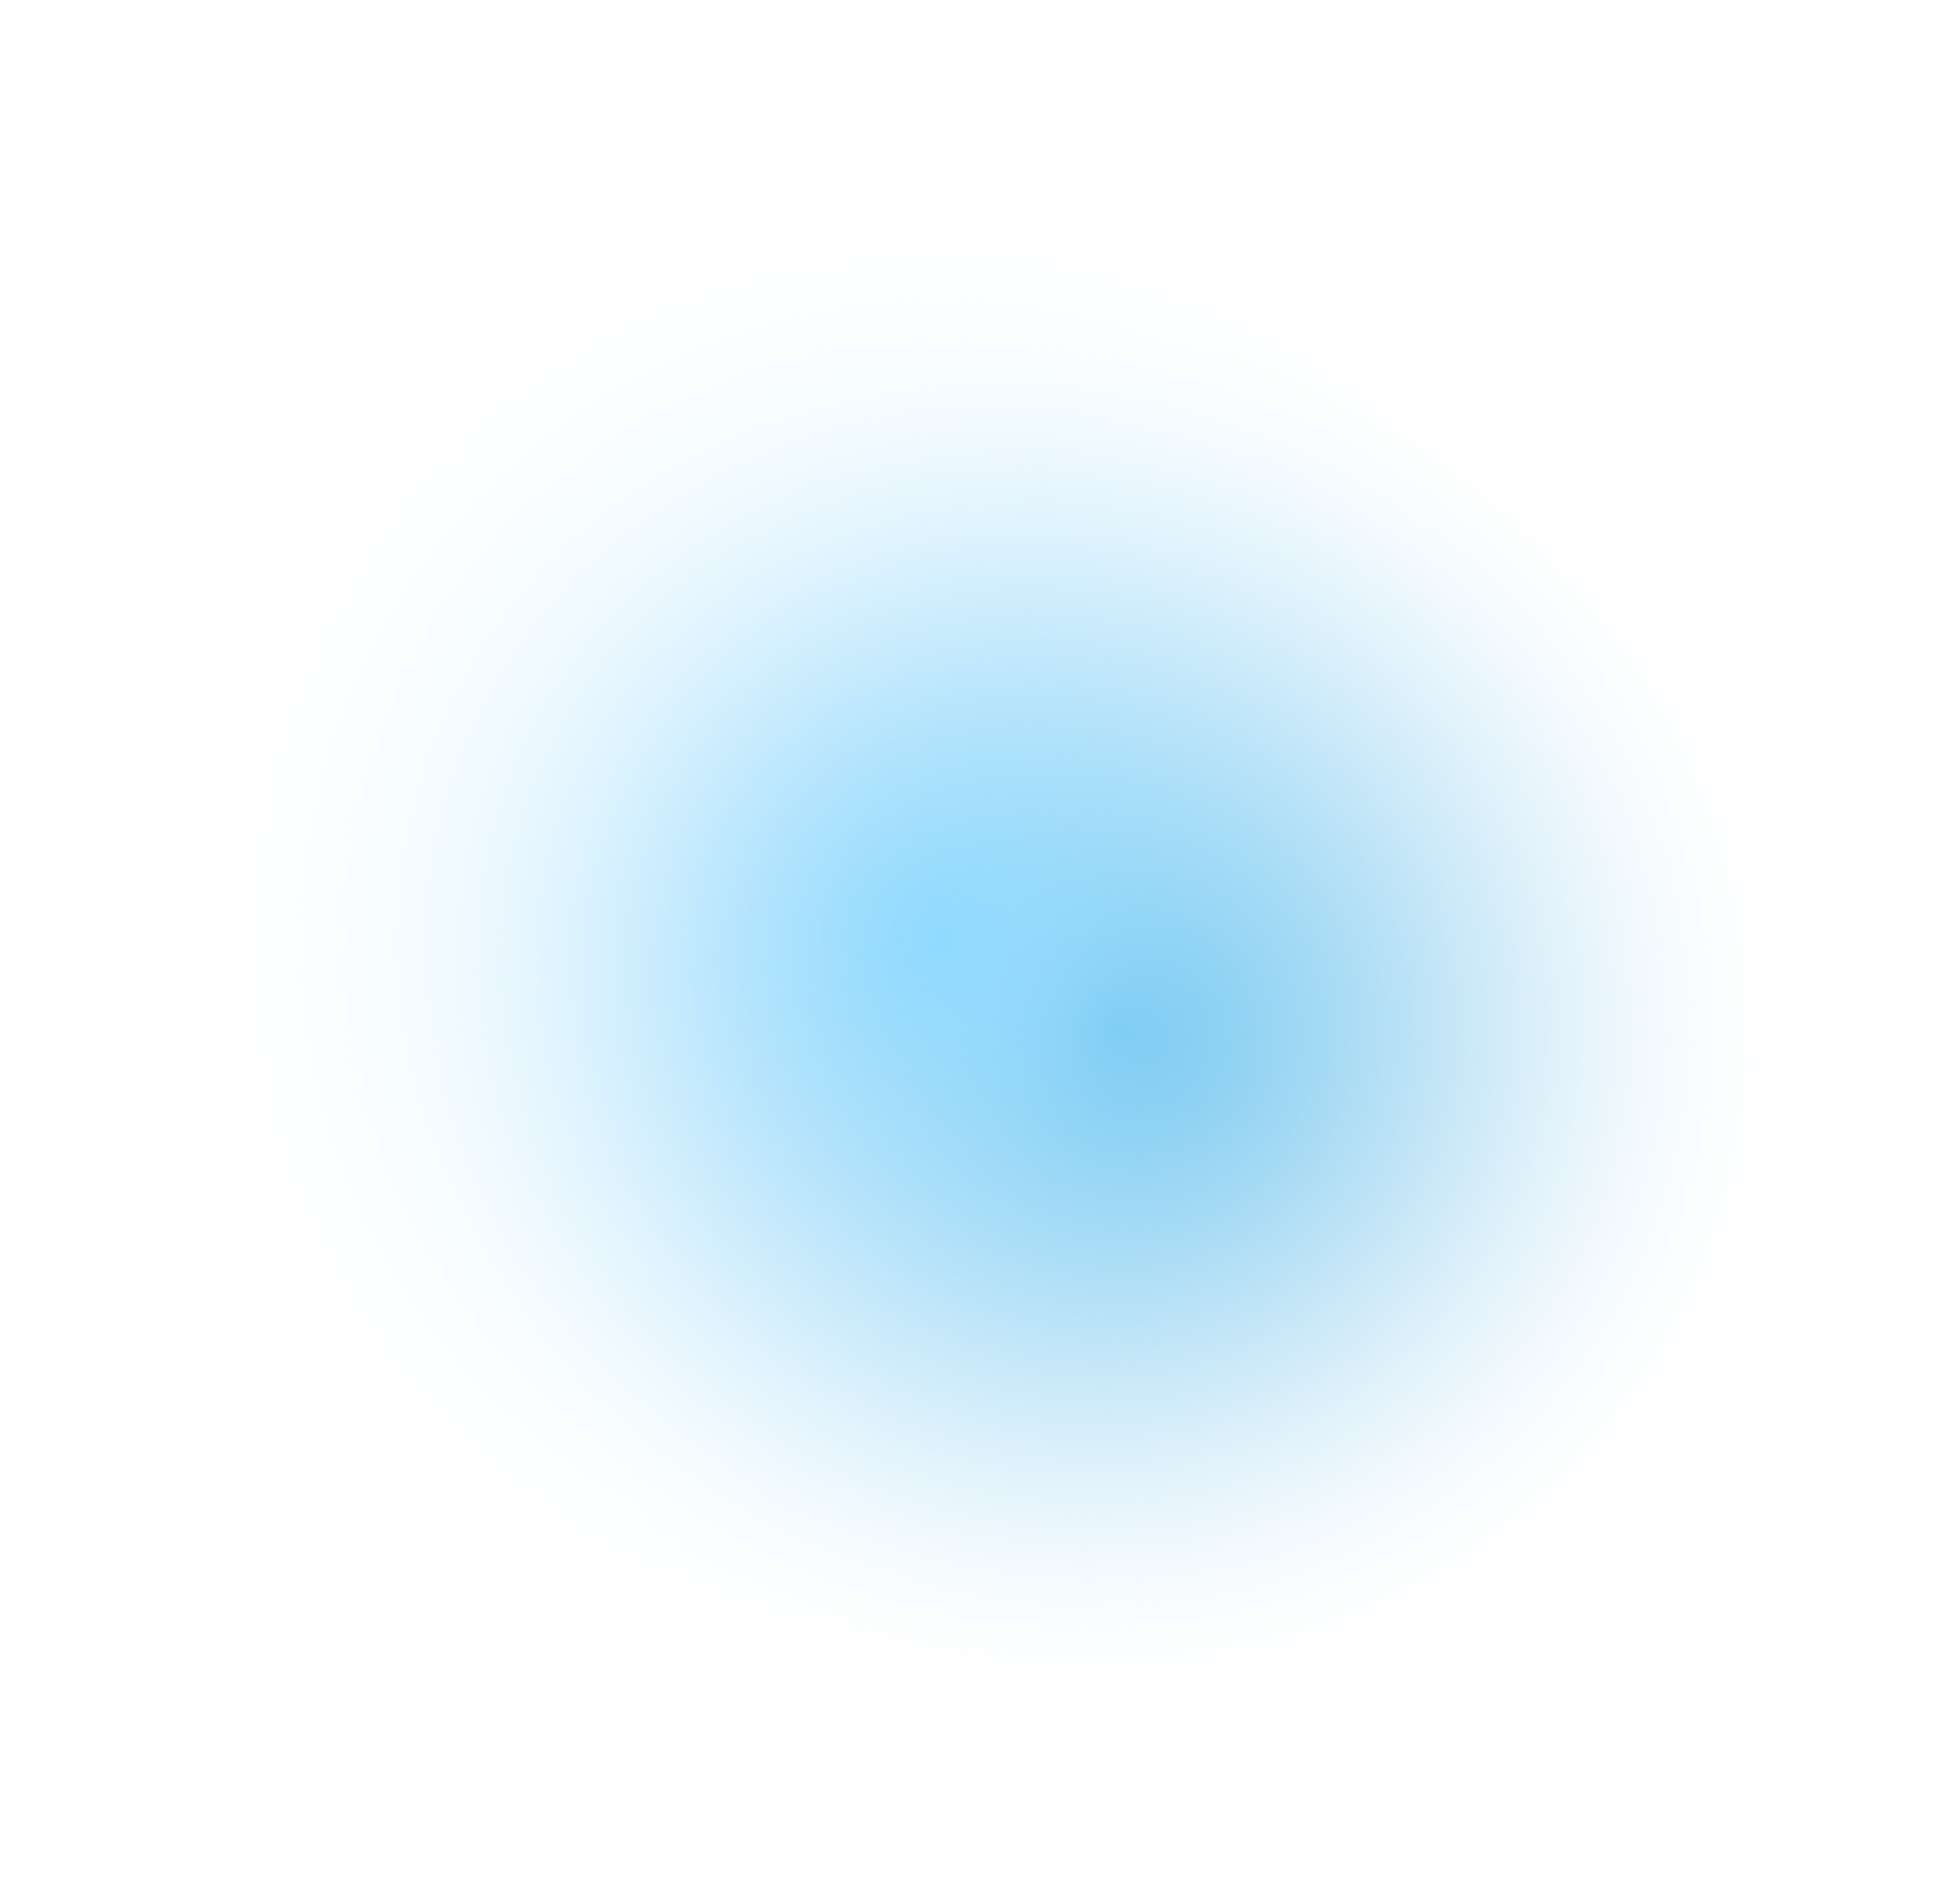
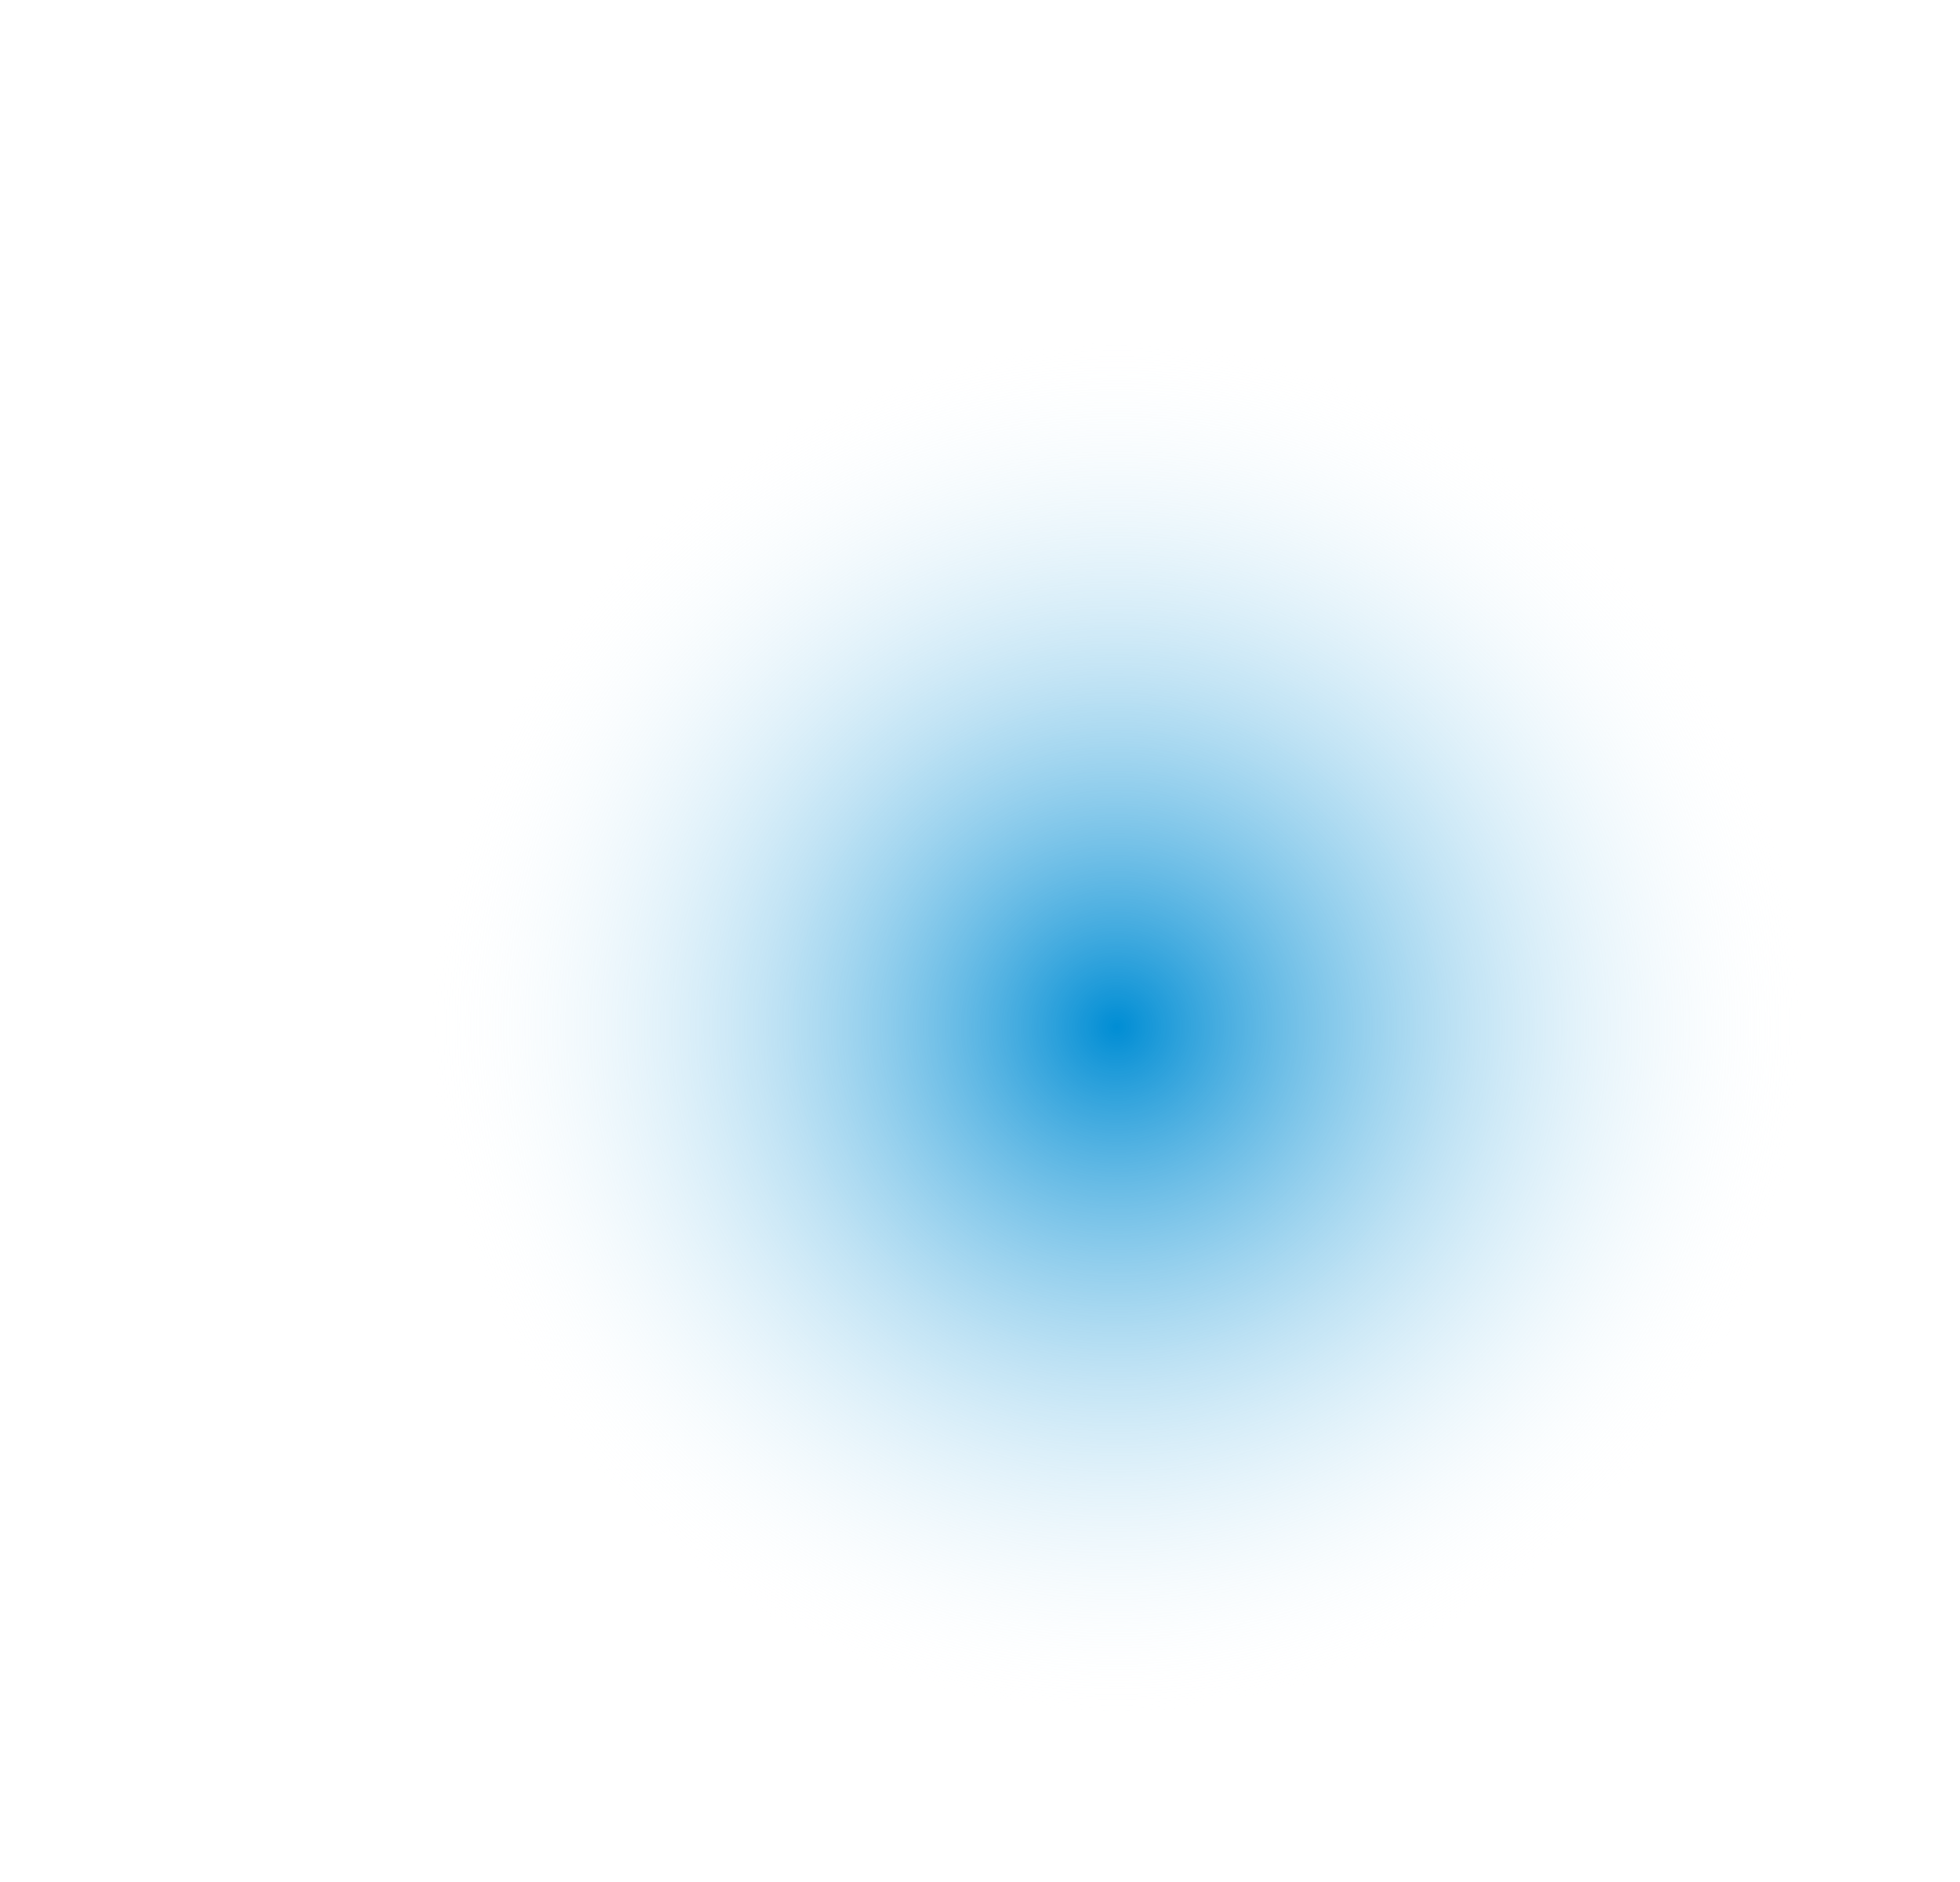
<svg xmlns="http://www.w3.org/2000/svg" width="1370" height="1315" viewBox="0 0 1370 1315" fill="none">
  <circle cx="780.5" cy="717.5" r="589.5" fill="url(#paint0_radial_229_211)" />
-   <circle cx="657.5" cy="657.5" r="657.5" fill="url(#paint1_radial_229_211)" />
  <defs>
    <radialGradient id="paint0_radial_229_211" cx="0" cy="0" r="1" gradientUnits="userSpaceOnUse" gradientTransform="translate(780.5 717.5) rotate(90) scale(589.5)">
      <stop stop-color="#008DD4" />
      <stop offset="0.82" stop-color="white" stop-opacity="0" />
      <stop offset="1" stop-color="white" stop-opacity="0" />
    </radialGradient>
    <radialGradient id="paint1_radial_229_211" cx="0" cy="0" r="1" gradientUnits="userSpaceOnUse" gradientTransform="translate(657.5 657.5) rotate(90) scale(657.5)">
      <stop stop-color="#90DAFF" />
      <stop offset="0.82" stop-color="white" stop-opacity="0" />
      <stop offset="1" stop-color="white" stop-opacity="0" />
    </radialGradient>
  </defs>
</svg>